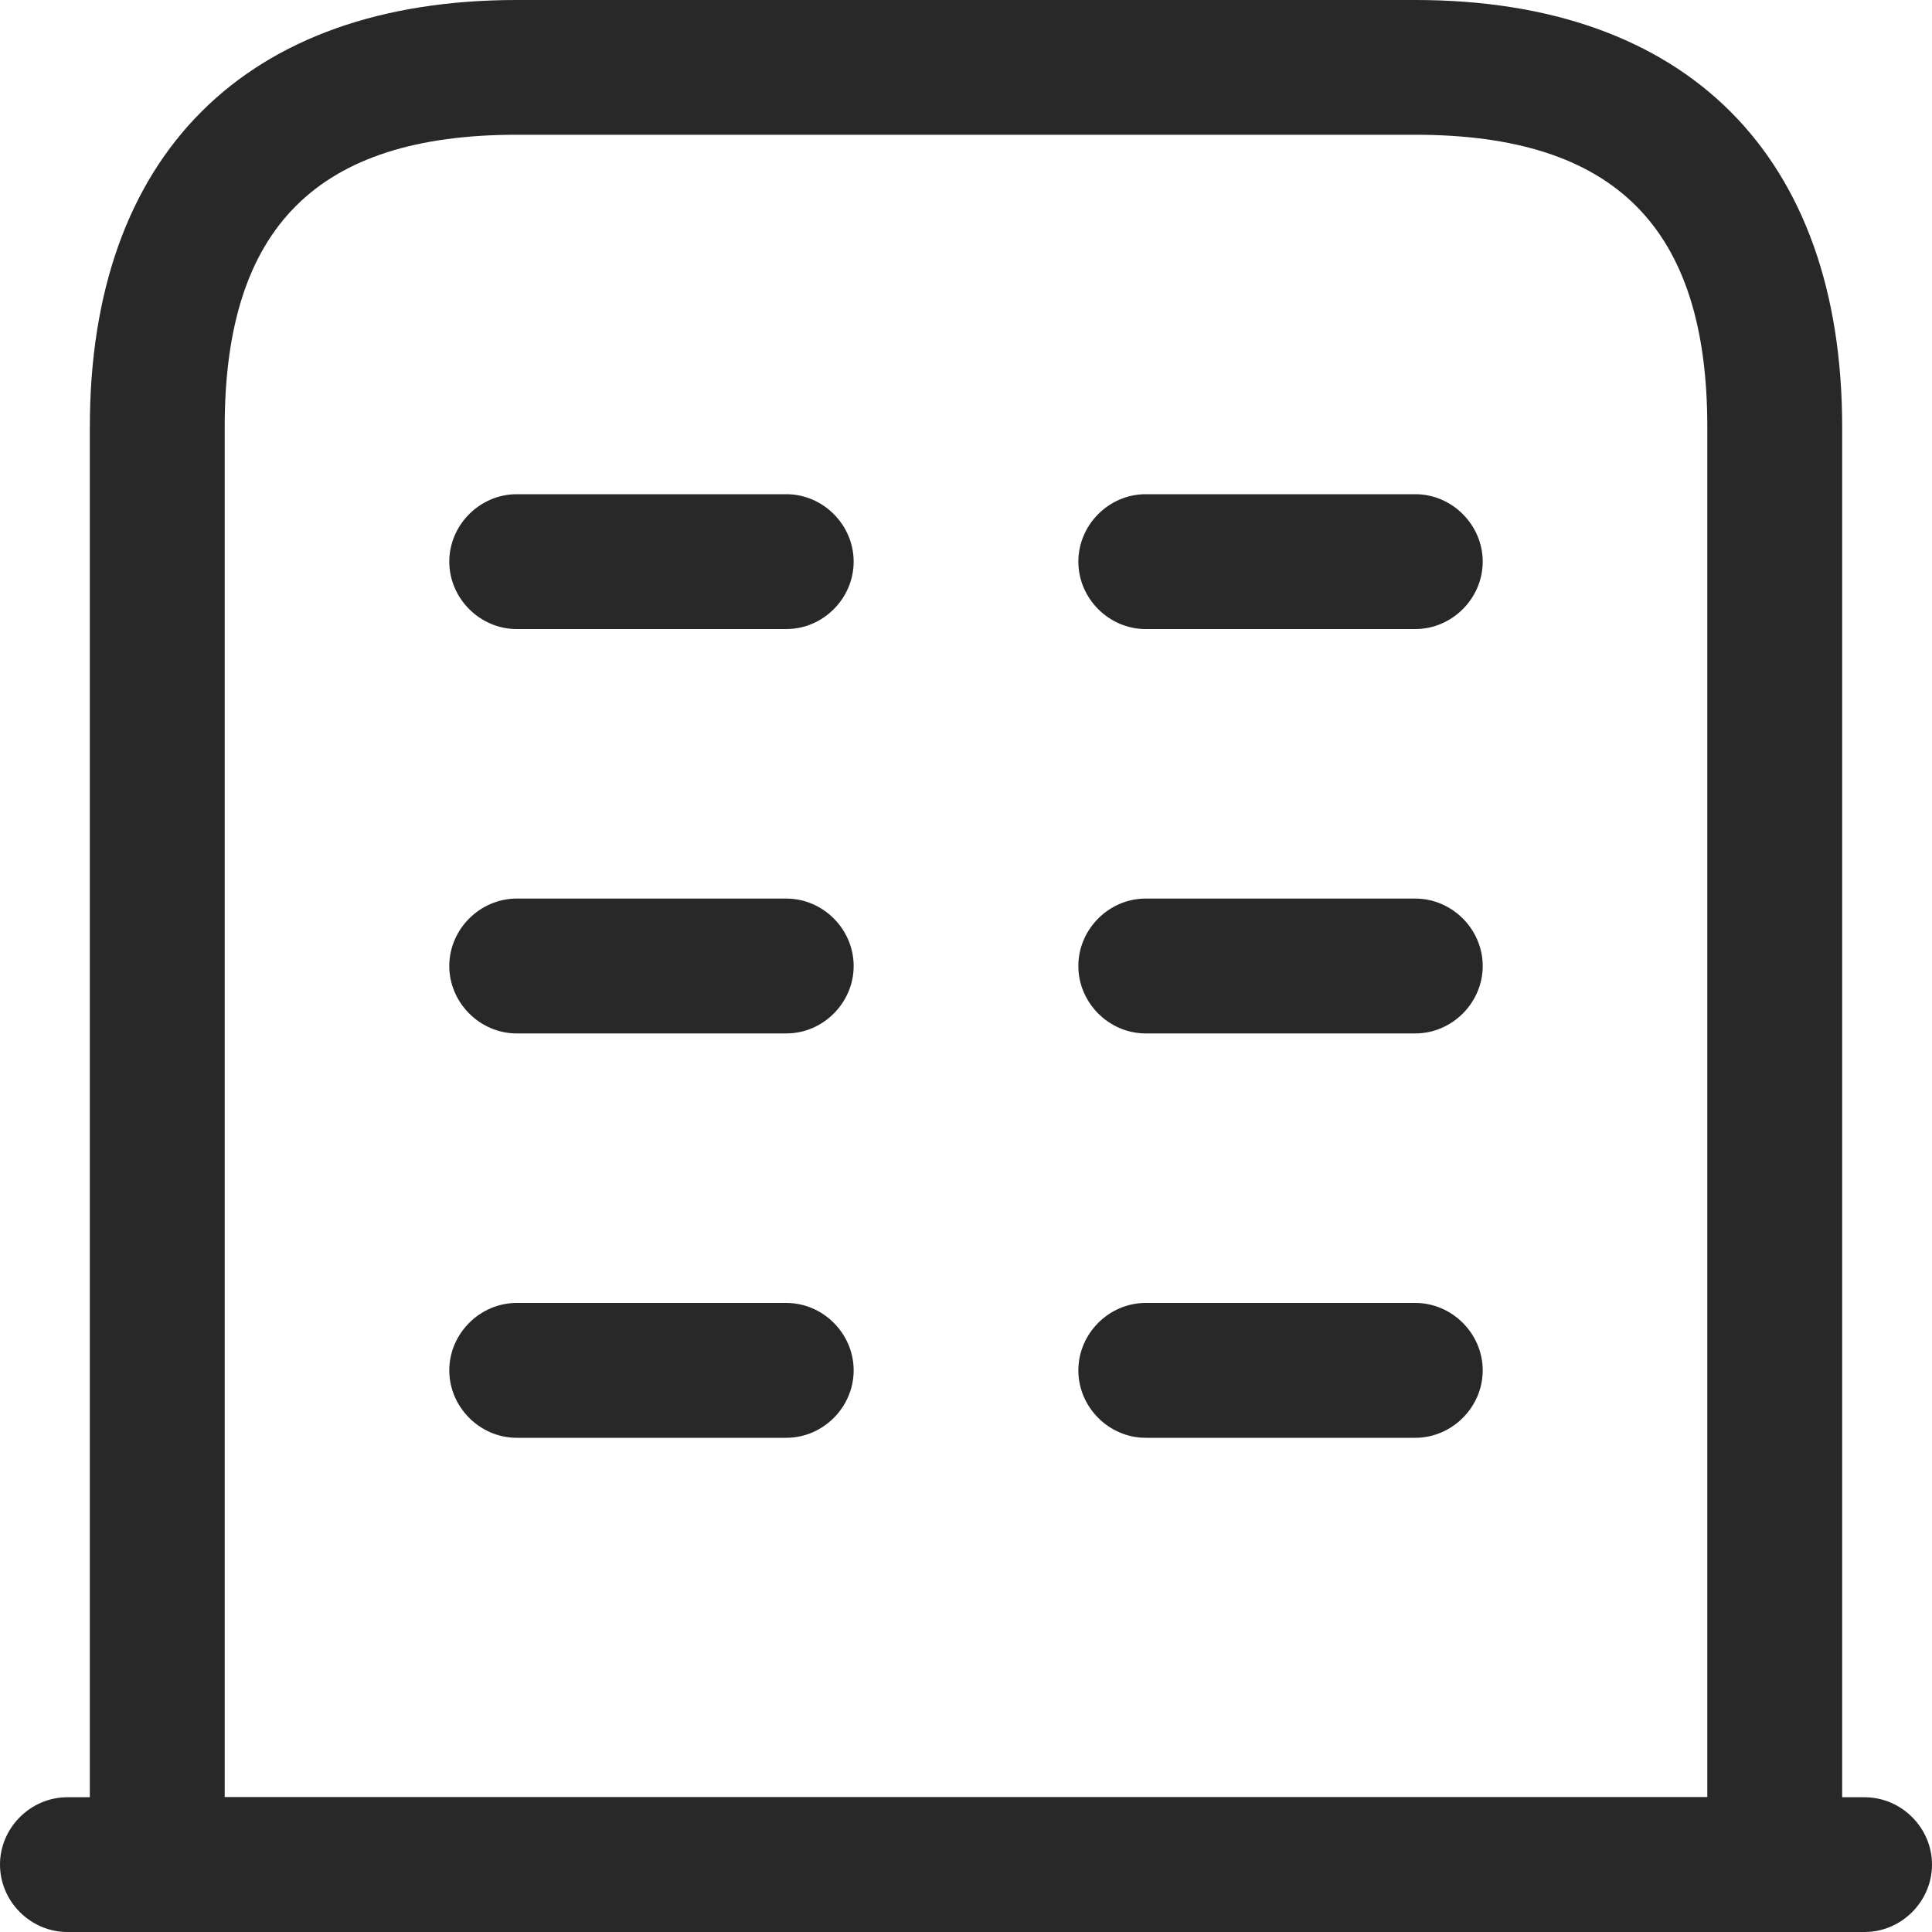
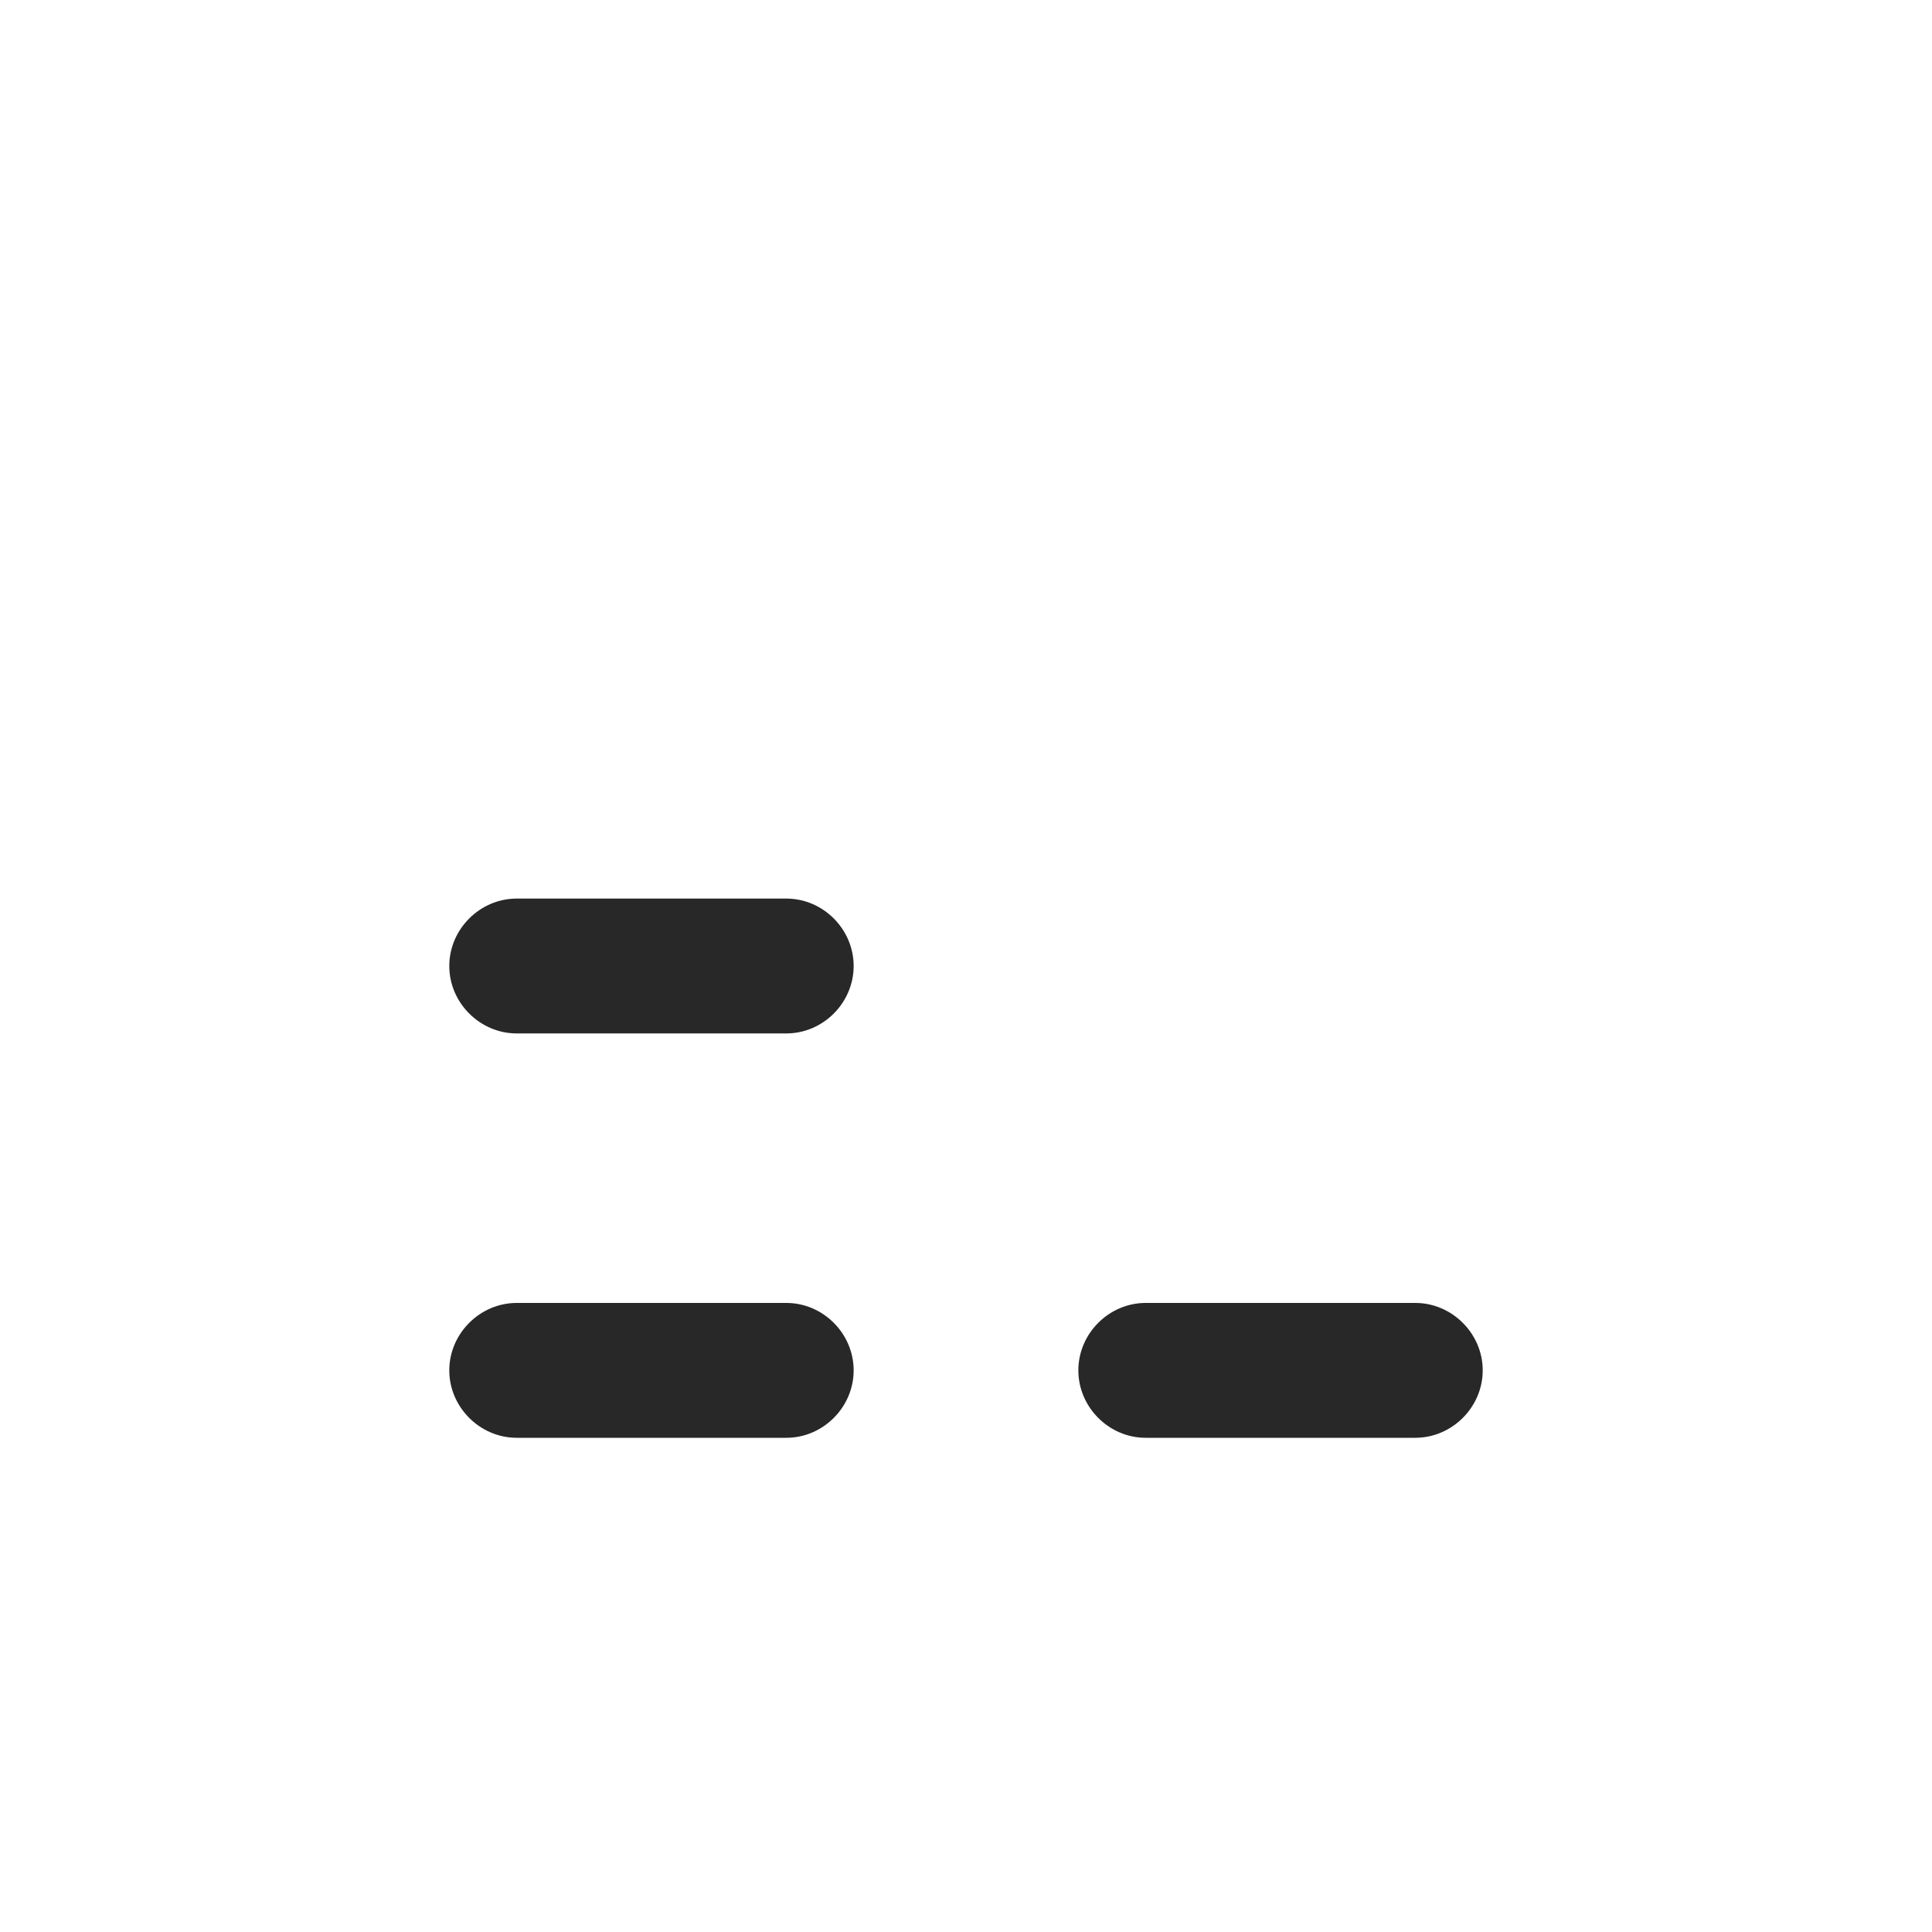
<svg xmlns="http://www.w3.org/2000/svg" width="20" height="20" viewBox="0 0 20 20" fill="none">
-   <path d="M19.302 20H0.698C0.316 20 0 19.684 0 19.302C0 18.921 0.316 18.605 0.698 18.605H19.302C19.684 18.605 20 18.921 20 19.302C20 19.684 19.684 20 19.302 20Z" fill="#282828" />
-   <path d="M18.372 20H1.628C1.246 20 0.93 19.684 0.93 19.302V4.419C0.93 1.609 2.539 0 5.349 0H14.651C17.46 0 19.07 1.609 19.07 4.419V19.302C19.07 19.684 18.753 20 18.372 20ZM2.326 18.605H17.674V4.419C17.674 2.353 16.716 1.395 14.651 1.395H5.349C3.284 1.395 2.326 2.353 2.326 4.419V18.605Z" fill="#282828" />
  <path d="M8.14 14.884H5.349C4.968 14.884 4.651 14.567 4.651 14.186C4.651 13.805 4.968 13.488 5.349 13.488H8.14C8.521 13.488 8.837 13.805 8.837 14.186C8.837 14.567 8.521 14.884 8.14 14.884Z" fill="#282828" />
  <path d="M14.651 14.884H11.86C11.479 14.884 11.163 14.567 11.163 14.186C11.163 13.805 11.479 13.488 11.86 13.488H14.651C15.032 13.488 15.349 13.805 15.349 14.186C15.349 14.567 15.032 14.884 14.651 14.884Z" fill="#282828" />
  <path d="M8.14 10.698H5.349C4.968 10.698 4.651 10.381 4.651 10C4.651 9.619 4.968 9.302 5.349 9.302H8.14C8.521 9.302 8.837 9.619 8.837 10C8.837 10.381 8.521 10.698 8.14 10.698Z" fill="#282828" />
-   <path d="M14.651 10.698H11.86C11.479 10.698 11.163 10.381 11.163 10C11.163 9.619 11.479 9.302 11.86 9.302H14.651C15.032 9.302 15.349 9.619 15.349 10C15.349 10.381 15.032 10.698 14.651 10.698Z" fill="#282828" />
-   <path d="M8.14 6.512H5.349C4.968 6.512 4.651 6.195 4.651 5.814C4.651 5.433 4.968 5.116 5.349 5.116H8.14C8.521 5.116 8.837 5.433 8.837 5.814C8.837 6.195 8.521 6.512 8.14 6.512Z" fill="#282828" />
-   <path d="M14.651 6.512H11.86C11.479 6.512 11.163 6.195 11.163 5.814C11.163 5.433 11.479 5.116 11.86 5.116H14.651C15.032 5.116 15.349 5.433 15.349 5.814C15.349 6.195 15.032 6.512 14.651 6.512Z" fill="#282828" />
</svg>